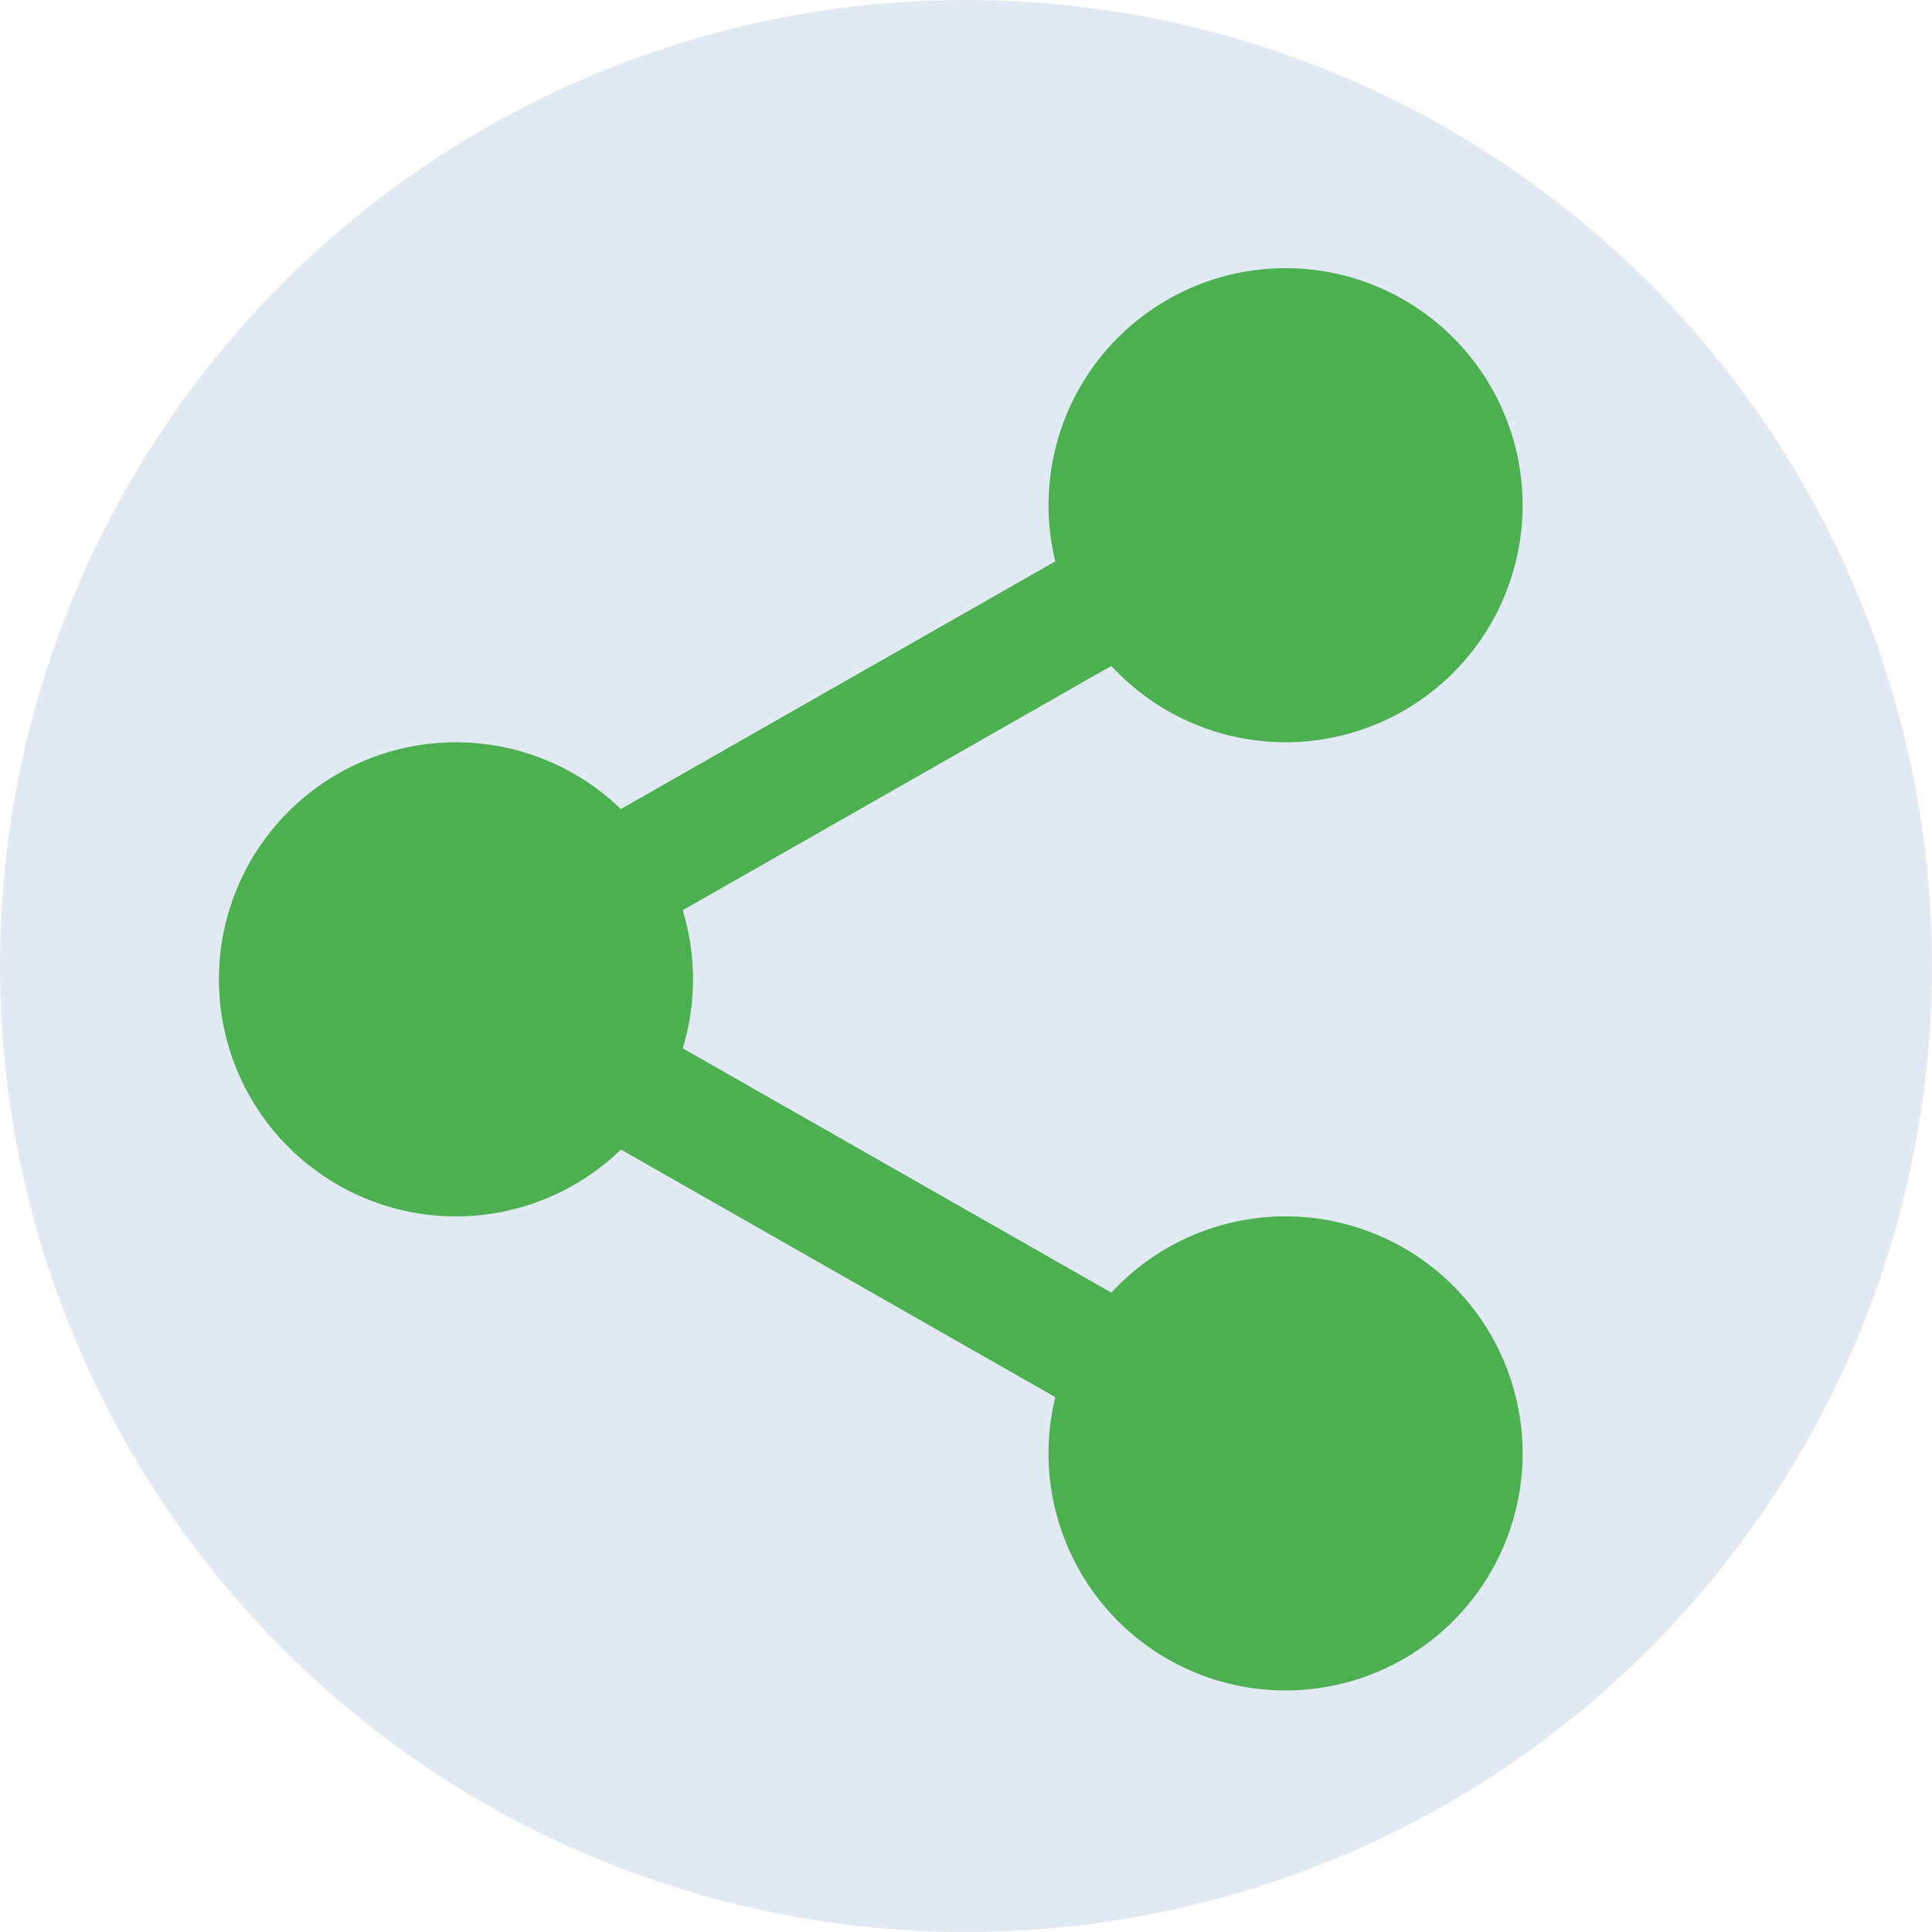
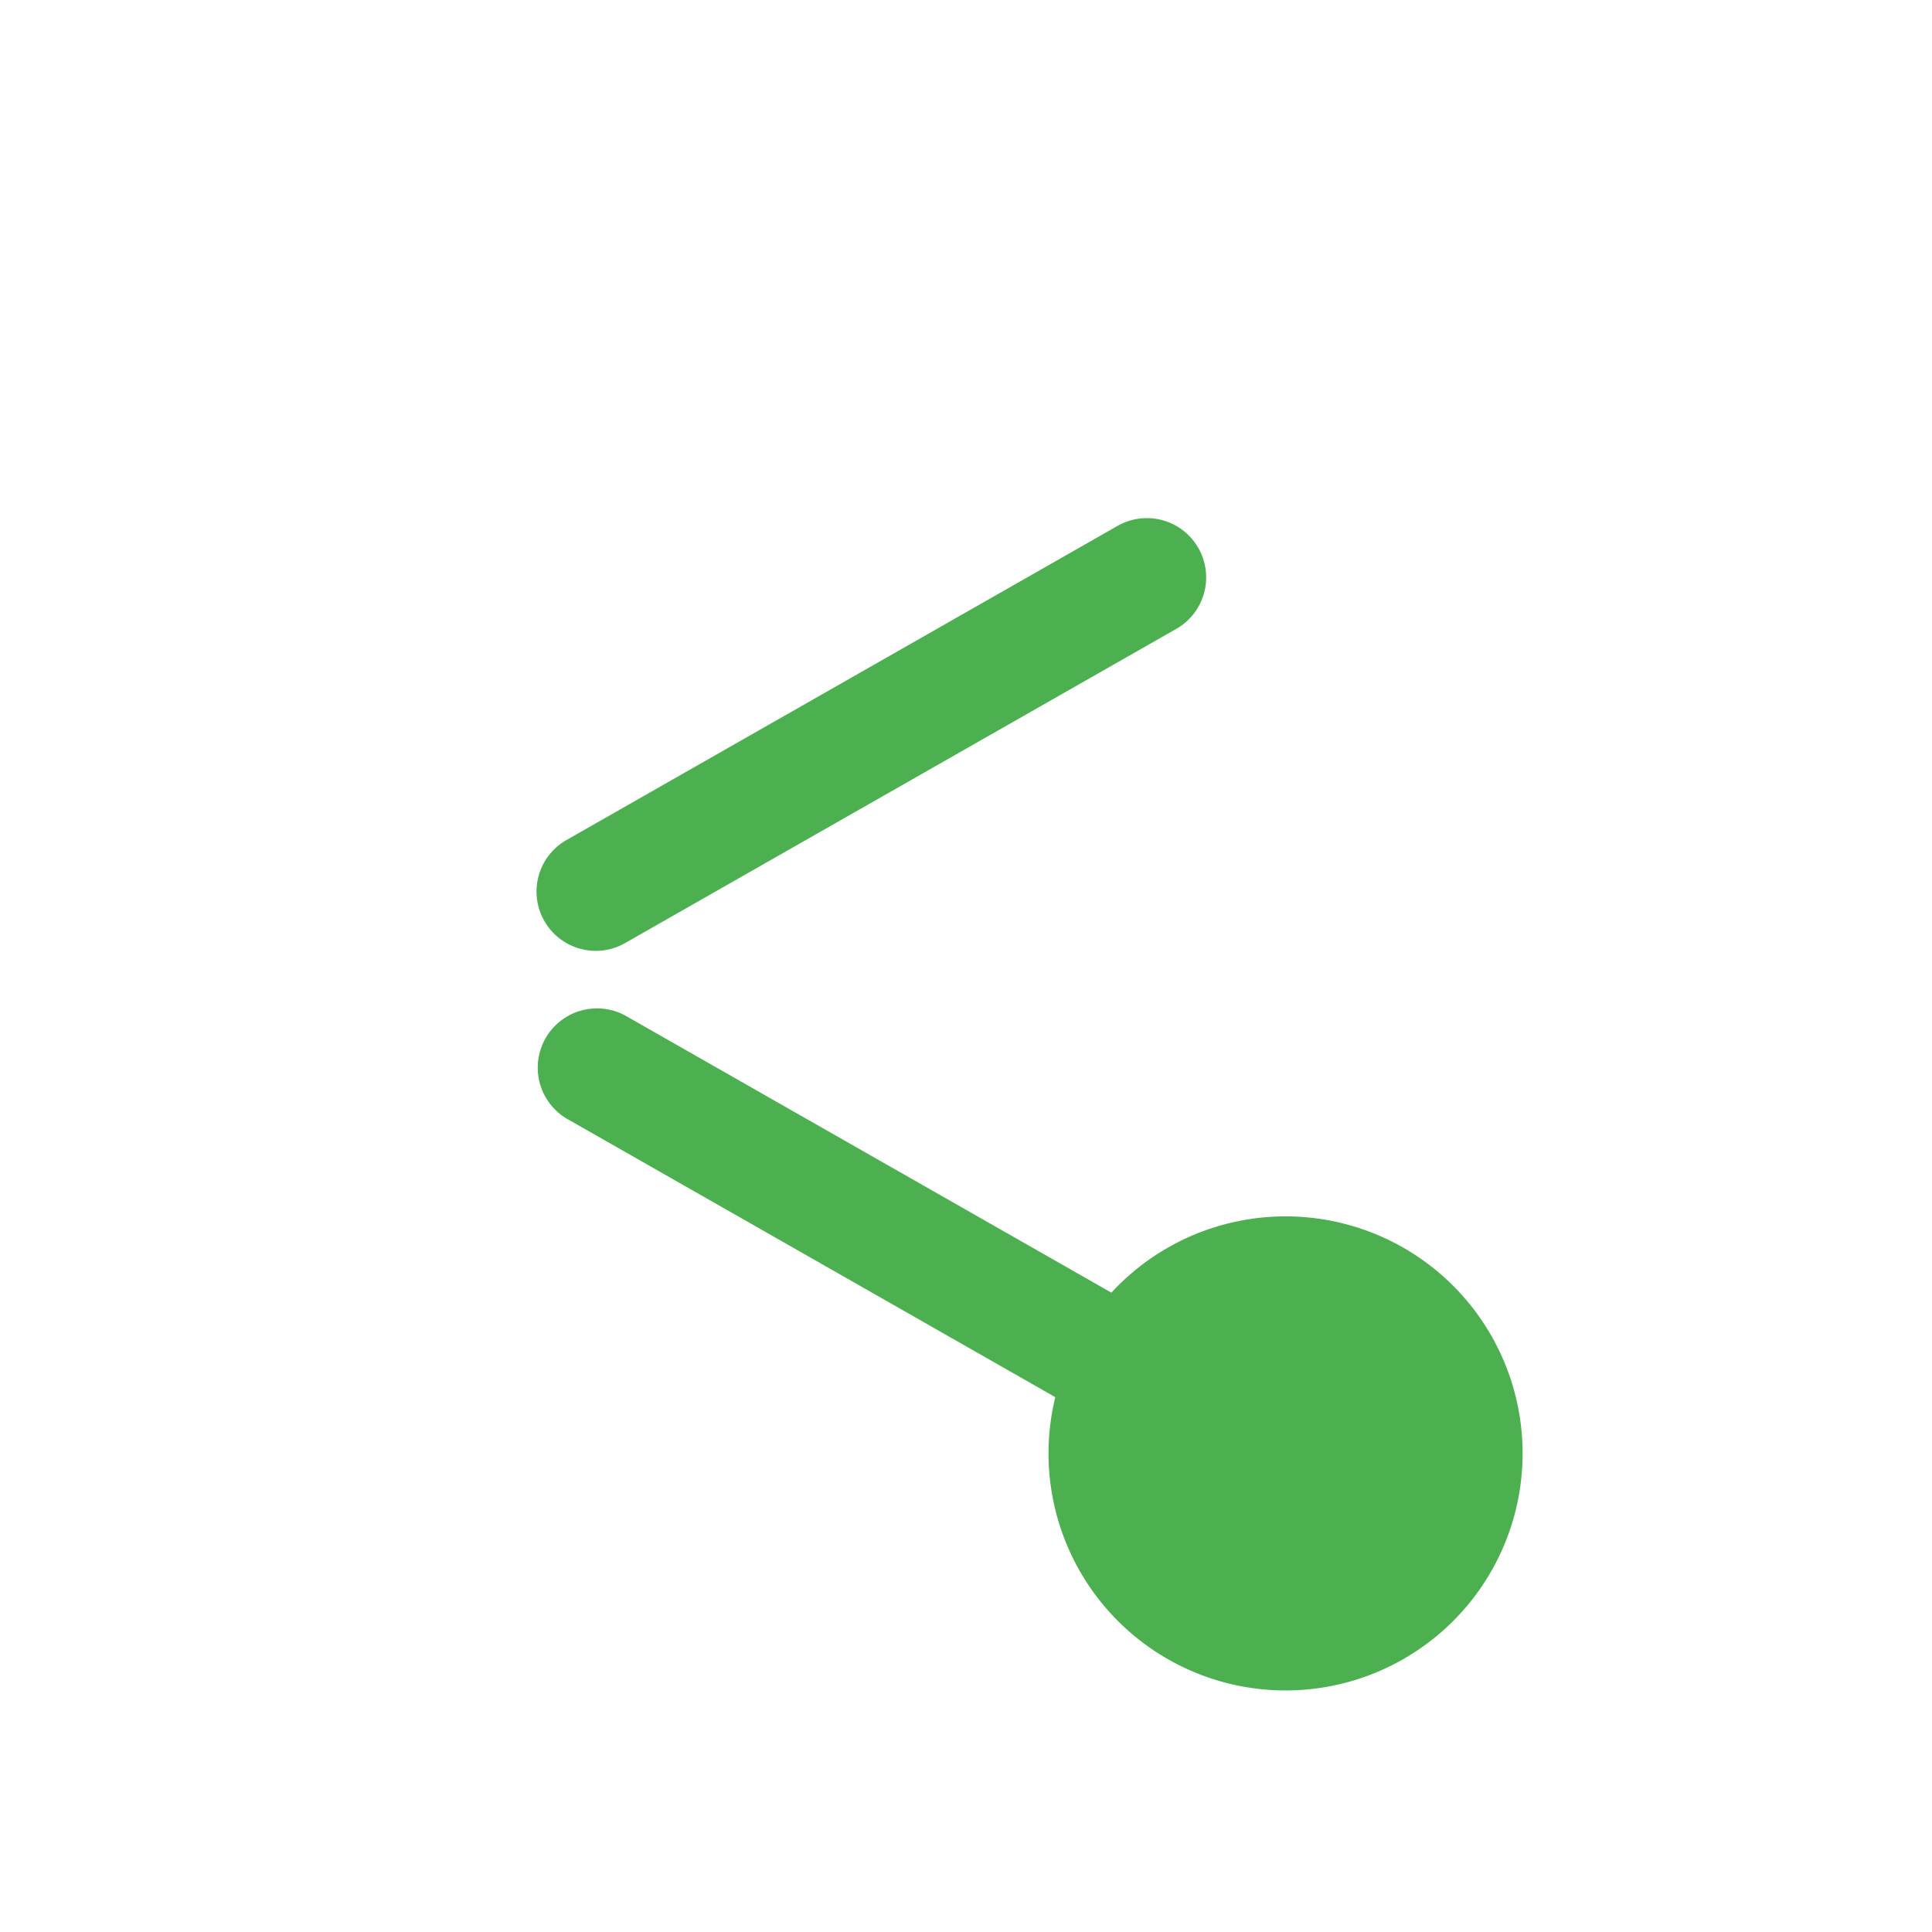
<svg xmlns="http://www.w3.org/2000/svg" width="32" height="32" viewBox="0 0 32 32">
  <g id="Grupo_3164" data-name="Grupo 3164" transform="translate(-39 -813)">
    <g id="icon-paper-plane" transform="translate(39 813)">
-       <circle id="Elipse_100" data-name="Elipse 100" cx="16" cy="16" r="16" fill="#e1e9f2" />
-     </g>
+       </g>
    <g id="share" transform="translate(42.625 817.442)">
      <path id="Trazado_2046" data-name="Trazado 2046" d="M115.331,97.371a.982.982,0,0,1-.487-1.835l9.108-5.192a.982.982,0,1,1,.972,1.706l-9.108,5.192a.975.975,0,0,1-.485.129Zm0,0" transform="translate(-109.087 -86.064)" fill="#4caf50" />
      <path id="Trazado_2047" data-name="Trazado 2047" d="M124.46,273.375a.975.975,0,0,1-.485-.129l-9.108-5.192a.982.982,0,0,1,.972-1.706l9.108,5.192a.982.982,0,0,1-.487,1.835Zm0,0" transform="translate(-109.109 -253.97)" fill="#4caf50" />
-       <path id="Trazado_2048" data-name="Trazado 2048" d="M306.52,3.926A3.926,3.926,0,1,1,302.594,0a3.926,3.926,0,0,1,3.926,3.926Zm0,0" transform="translate(-284.926)" fill="#4caf50" />
      <path id="Trazado_2049" data-name="Trazado 2049" d="M306.52,345.258a3.926,3.926,0,1,1-3.926-3.926A3.926,3.926,0,0,1,306.52,345.258Zm0,0" transform="translate(-284.926 -325.627)" fill="#4caf50" />
-       <path id="Trazado_2050" data-name="Trazado 2050" d="M7.853,174.594a3.926,3.926,0,1,1-3.926-3.926A3.926,3.926,0,0,1,7.853,174.594Zm0,0" transform="translate(0 -162.815)" fill="#4caf50" />
    </g>
  </g>
</svg>